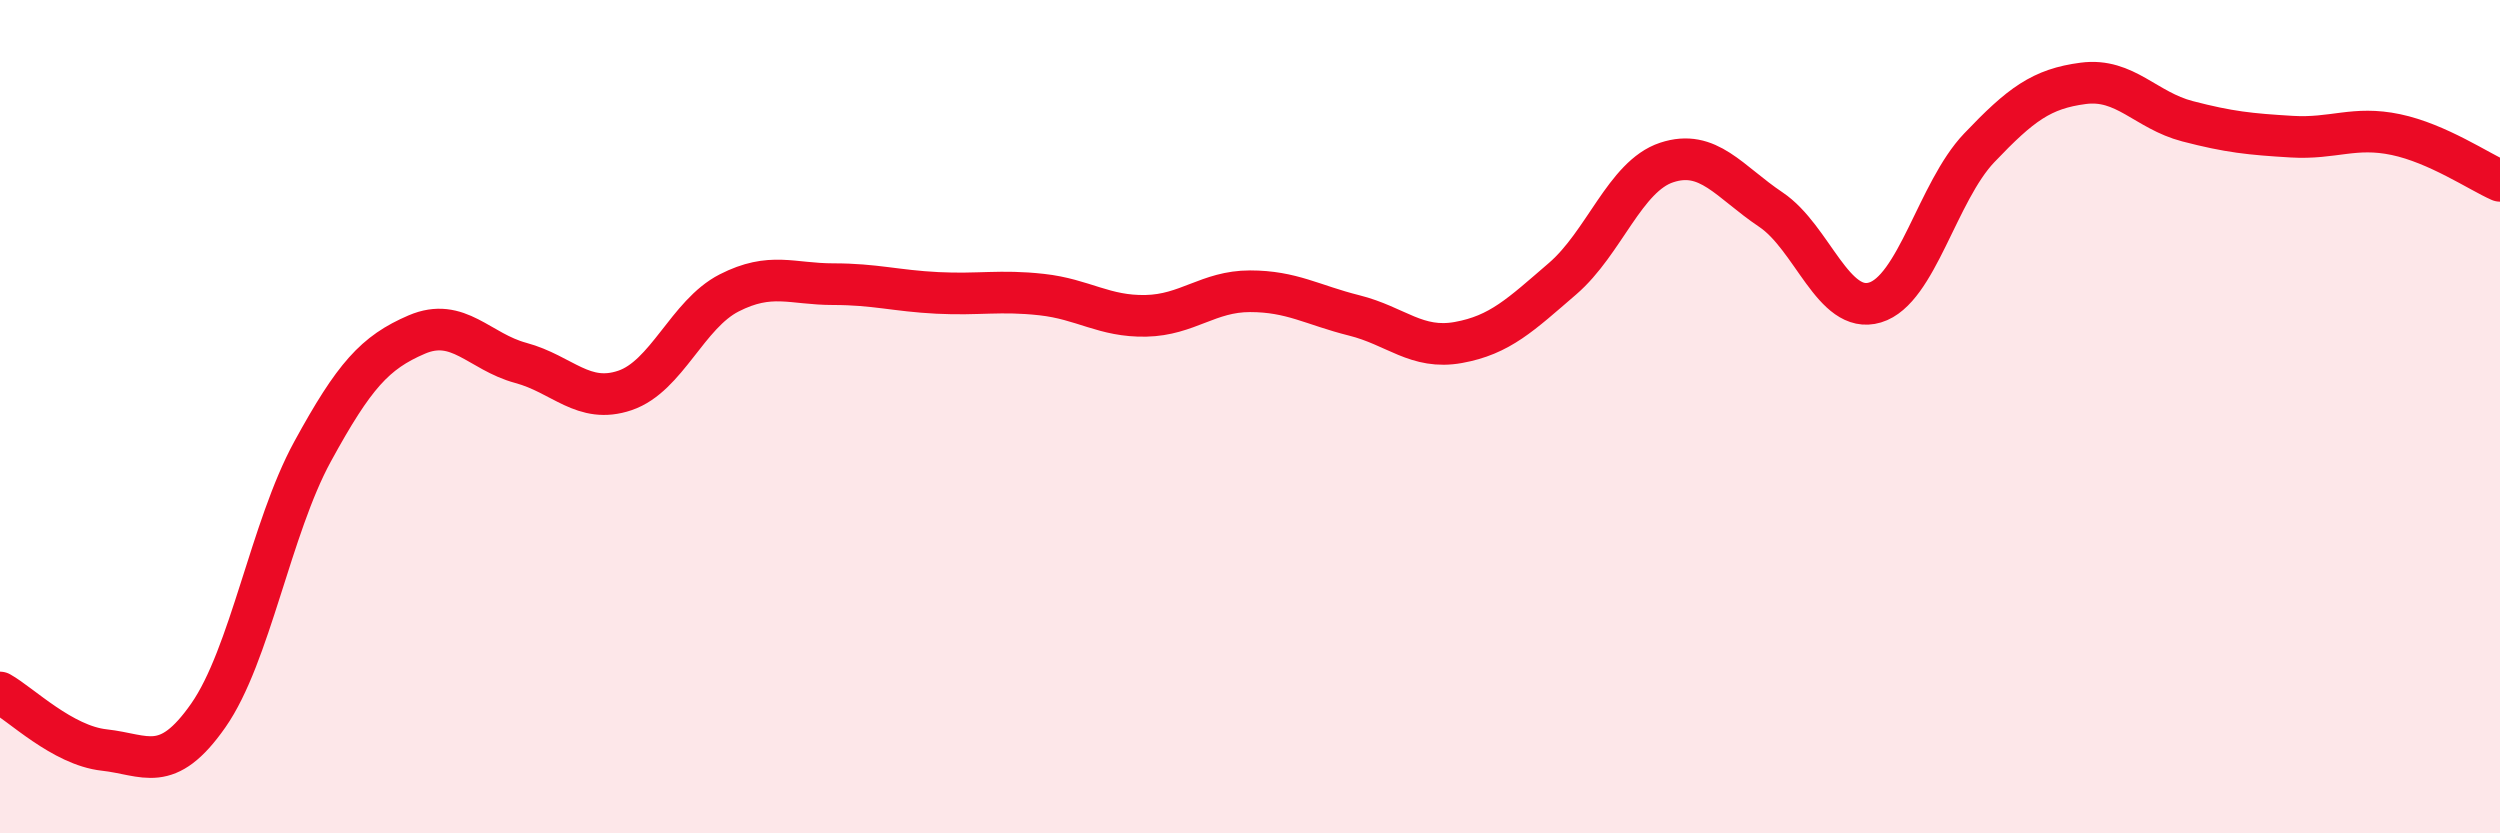
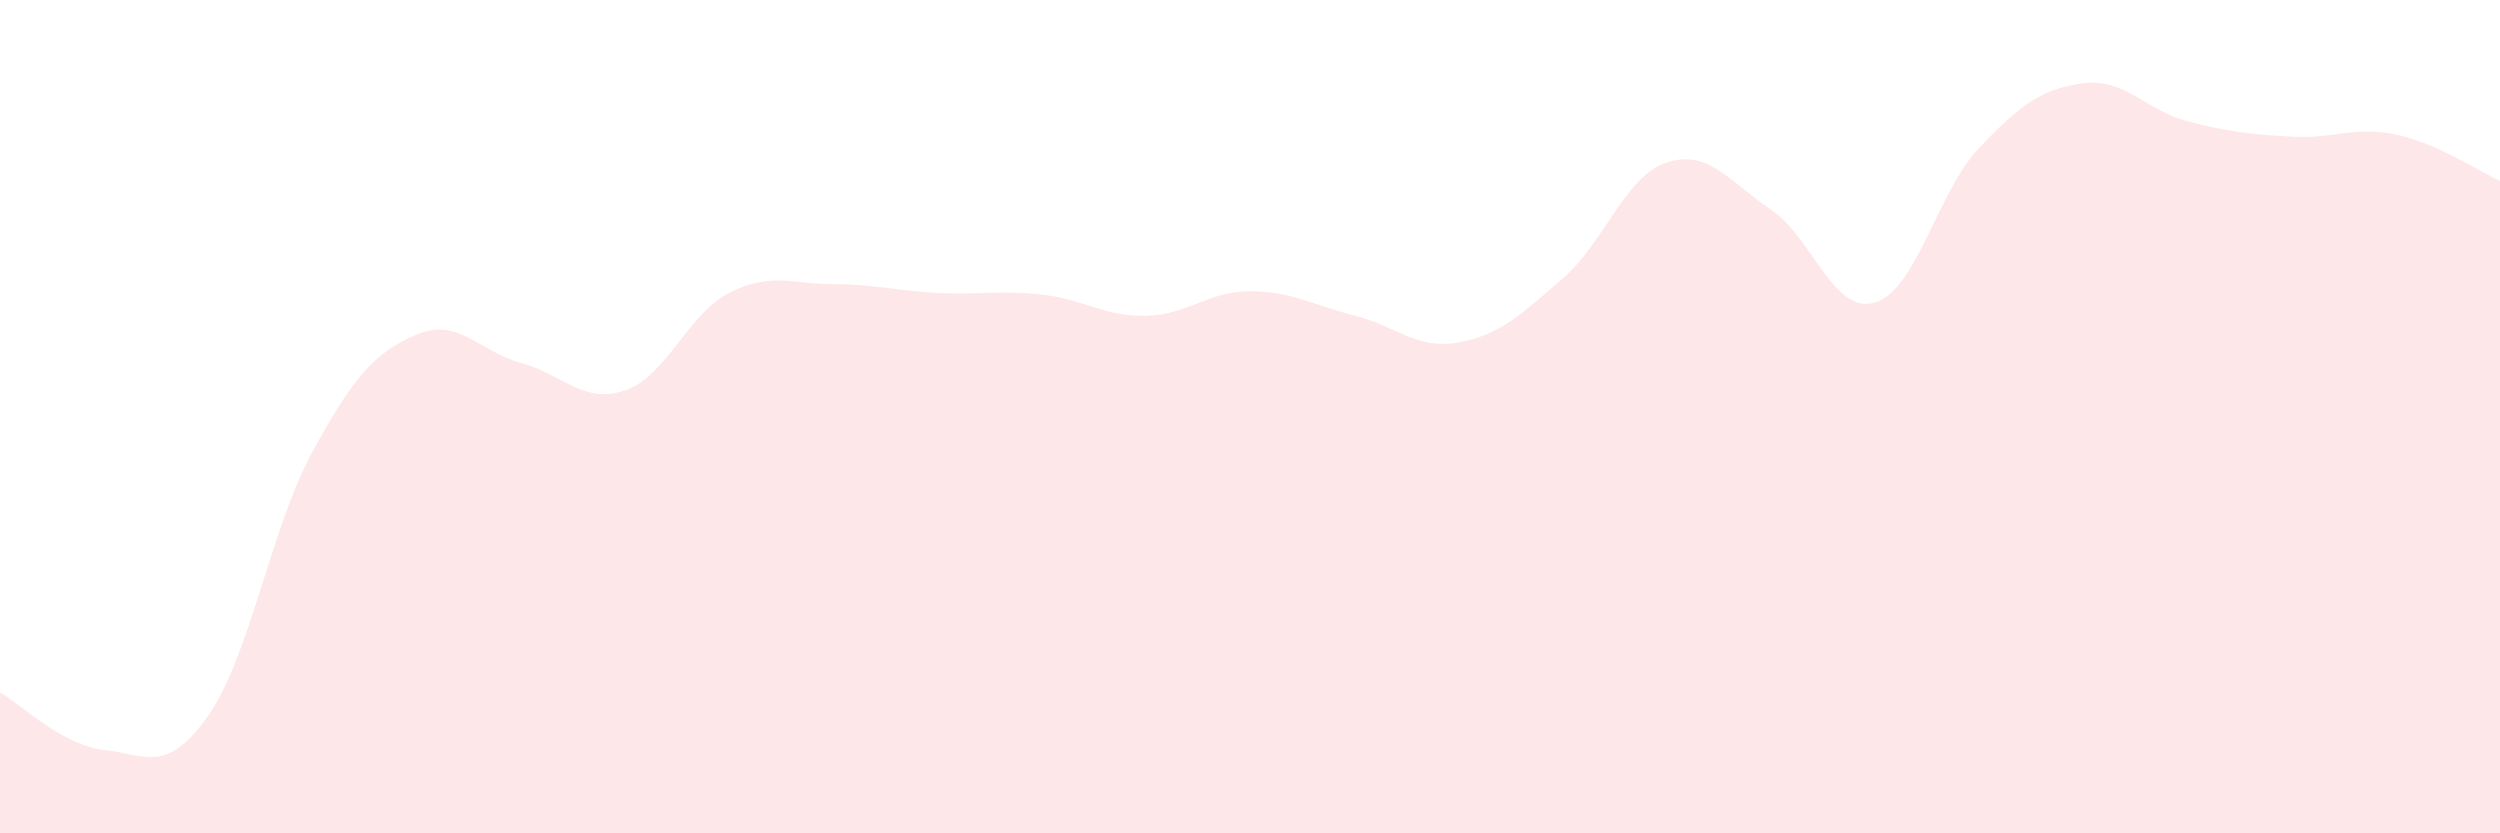
<svg xmlns="http://www.w3.org/2000/svg" width="60" height="20" viewBox="0 0 60 20">
  <path d="M 0,16.62 C 0.5,16.9 1.5,17.89 2.5,18 C 3.5,18.11 4,18.6 5,17.17 C 6,15.74 6.5,12.67 7.5,10.84 C 8.5,9.01 9,8.46 10,8.03 C 11,7.6 11.5,8.44 12.5,8.71 C 13.5,8.98 14,9.71 15,9.37 C 16,9.03 16.5,7.54 17.5,7.03 C 18.5,6.52 19,6.82 20,6.82 C 21,6.82 21.5,6.98 22.5,7.03 C 23.5,7.08 24,6.96 25,7.07 C 26,7.18 26.5,7.6 27.5,7.58 C 28.5,7.56 29,6.99 30,6.99 C 31,6.99 31.5,7.32 32.5,7.57 C 33.5,7.82 34,8.4 35,8.22 C 36,8.04 36.5,7.55 37.5,6.69 C 38.5,5.83 39,4.23 40,3.9 C 41,3.57 41.5,4.36 42.5,5.03 C 43.5,5.7 44,7.56 45,7.26 C 46,6.96 46.5,4.6 47.5,3.55 C 48.5,2.5 49,2.13 50,2 C 51,1.87 51.5,2.65 52.5,2.91 C 53.5,3.17 54,3.22 55,3.28 C 56,3.34 56.5,3.02 57.5,3.23 C 58.5,3.44 59.5,4.12 60,4.34L60 20L0 20Z" fill="#EB0A25" opacity="0.1" stroke-linecap="round" stroke-linejoin="round" />
-   <path d="M 0,16.62 C 0.5,16.9 1.5,17.89 2.5,18 C 3.5,18.11 4,18.6 5,17.17 C 6,15.74 6.5,12.67 7.5,10.84 C 8.5,9.01 9,8.46 10,8.03 C 11,7.6 11.5,8.44 12.5,8.71 C 13.5,8.98 14,9.71 15,9.37 C 16,9.03 16.5,7.54 17.5,7.03 C 18.5,6.52 19,6.82 20,6.82 C 21,6.82 21.5,6.98 22.5,7.03 C 23.5,7.08 24,6.96 25,7.07 C 26,7.18 26.5,7.6 27.5,7.58 C 28.5,7.56 29,6.99 30,6.99 C 31,6.99 31.5,7.32 32.5,7.57 C 33.5,7.82 34,8.4 35,8.22 C 36,8.04 36.5,7.55 37.5,6.69 C 38.5,5.83 39,4.23 40,3.9 C 41,3.57 41.5,4.36 42.5,5.03 C 43.5,5.7 44,7.56 45,7.26 C 46,6.96 46.5,4.6 47.5,3.55 C 48.5,2.5 49,2.13 50,2 C 51,1.87 51.5,2.65 52.5,2.91 C 53.5,3.17 54,3.22 55,3.28 C 56,3.34 56.5,3.02 57.5,3.23 C 58.5,3.44 59.5,4.12 60,4.34" stroke="#EB0A25" stroke-width="1" fill="none" stroke-linecap="round" stroke-linejoin="round" />
</svg>